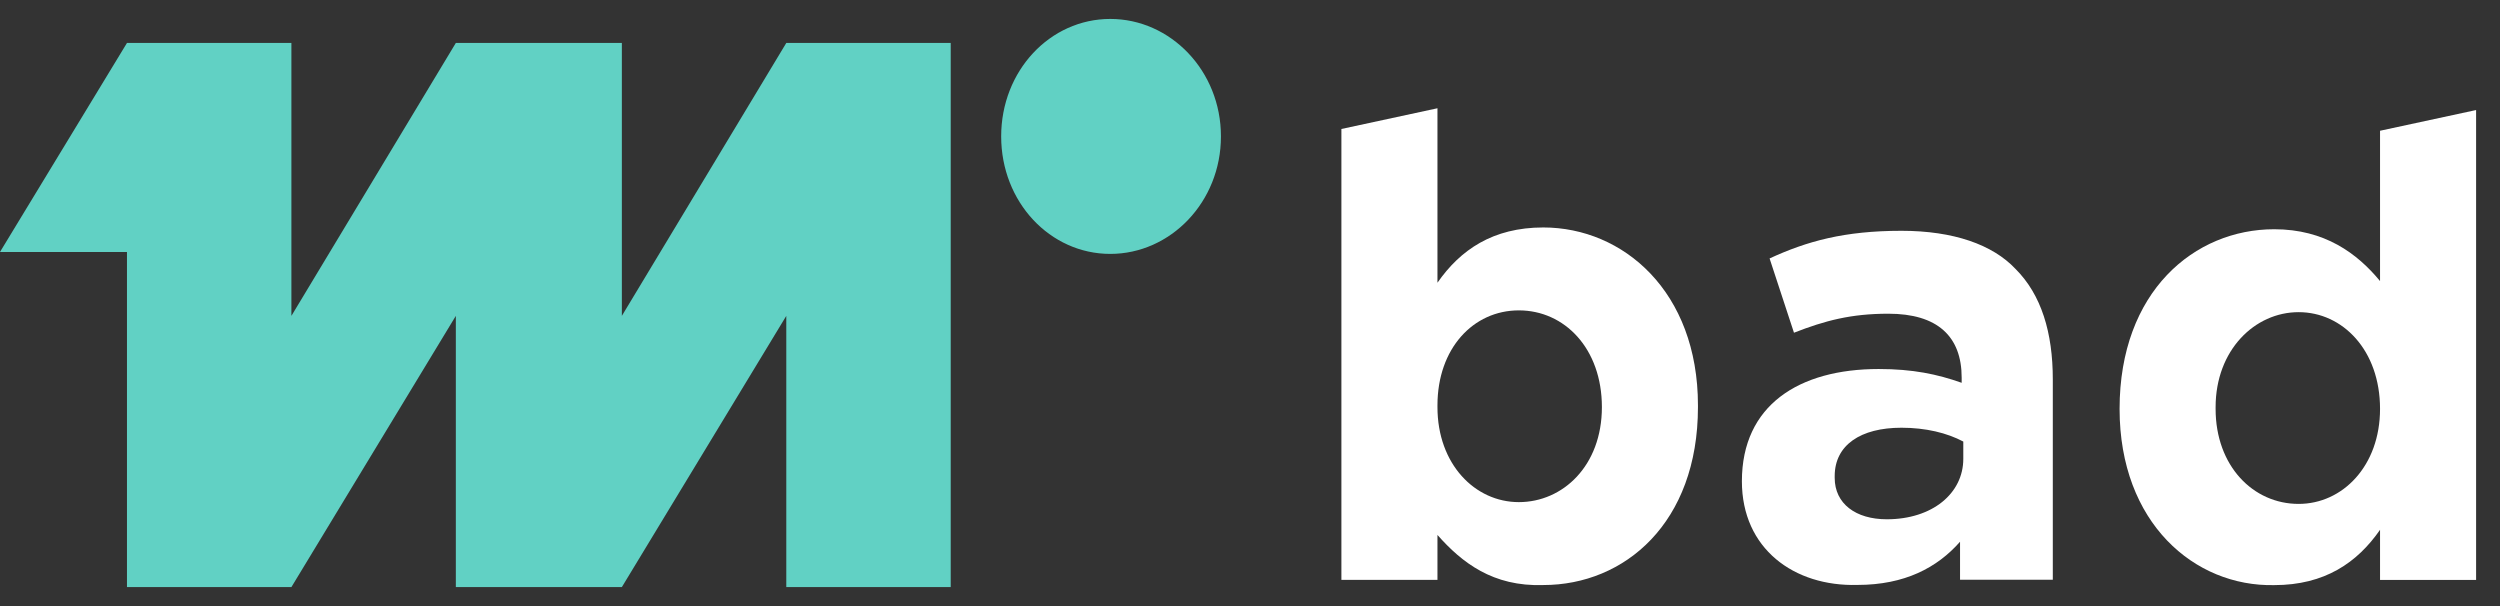
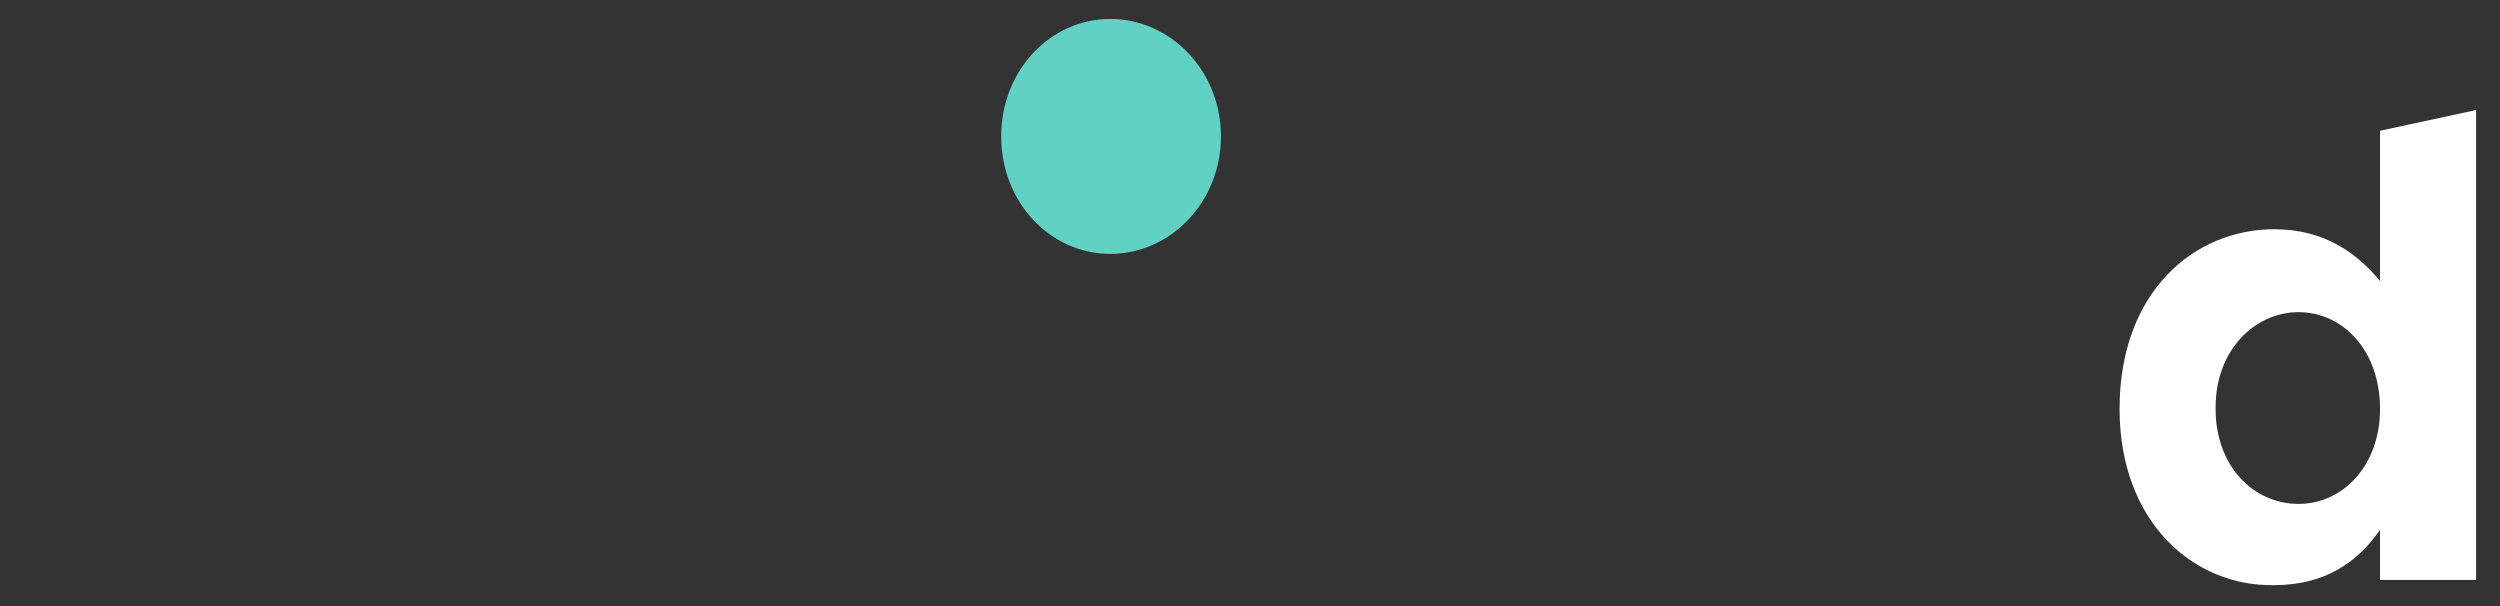
<svg xmlns="http://www.w3.org/2000/svg" width="66" height="16" viewBox="0 0 66 16" fill="none">
  <rect x="0" y="0" width="66" height="16" fill="#333333" stroke="none" />
  <g id="mi_logo_sub_bad">
    <g id="Group">
-       <path id="Vector" d="M37.949 14.123V15.308H35.413V3.405L37.949 2.858V7.464C38.551 6.598 39.41 6.005 40.743 6.005C42.849 6.005 44.826 7.692 44.826 10.702V10.748C44.826 13.803 42.892 15.445 40.743 15.445C39.41 15.491 38.594 14.852 37.949 14.123ZM42.29 10.748C42.29 9.197 41.301 8.194 40.098 8.194C38.895 8.194 37.949 9.197 37.949 10.702V10.748C37.949 12.253 38.938 13.256 40.098 13.256C41.258 13.256 42.29 12.298 42.29 10.748Z" fill="white" />
-       <path id="Vector_2" d="M45.986 12.706C45.986 10.699 47.49 9.742 49.596 9.742C50.498 9.742 51.143 9.878 51.788 10.106V9.97C51.788 8.875 51.143 8.282 49.854 8.282C48.865 8.282 48.178 8.465 47.361 8.784L46.717 6.823C47.705 6.367 48.693 6.093 50.198 6.093C51.573 6.093 52.604 6.458 53.206 7.096C53.894 7.78 54.194 8.784 54.194 10.015V15.305H51.745V14.302C51.143 14.986 50.284 15.442 49.037 15.442C47.361 15.488 45.986 14.485 45.986 12.706ZM51.831 12.113V11.657C51.401 11.429 50.842 11.292 50.198 11.292C49.123 11.292 48.436 11.748 48.436 12.569V12.615C48.436 13.299 48.994 13.709 49.811 13.709C51.014 13.709 51.831 13.025 51.831 12.113Z" fill="white" />
      <path id="Vector_3" d="M55.957 10.795C55.957 7.693 57.934 6.052 60.039 6.052C61.372 6.052 62.231 6.69 62.833 7.42V3.452L65.369 2.905V15.31H62.833V13.987C62.231 14.854 61.372 15.447 60.039 15.447C57.934 15.492 55.957 13.805 55.957 10.795ZM62.833 10.795C62.833 9.244 61.845 8.241 60.684 8.241C59.524 8.241 58.492 9.244 58.492 10.749V10.795C58.492 12.3 59.481 13.303 60.684 13.303C61.845 13.303 62.833 12.3 62.833 10.795Z" fill="white" />
    </g>
    <g id="Group_2">
-       <path id="Vector_4" d="M16.417 8.339V1.134H12.034L7.693 8.339V1.134H3.352L4.57764e-05 6.652H3.352V15.499H7.693L12.034 8.339V15.499H16.417L20.758 8.339V15.499H25.099V1.134H20.758L16.417 8.339Z" fill="#61D1C4" />
      <path id="Vector_5" d="M29.311 0.5C27.721 0.5 26.431 1.868 26.431 3.601C26.431 5.334 27.721 6.703 29.311 6.703C30.901 6.703 32.233 5.334 32.233 3.601C32.233 1.868 30.901 0.5 29.311 0.5Z" fill="#61D1C4" />
    </g>
  </g>
</svg>